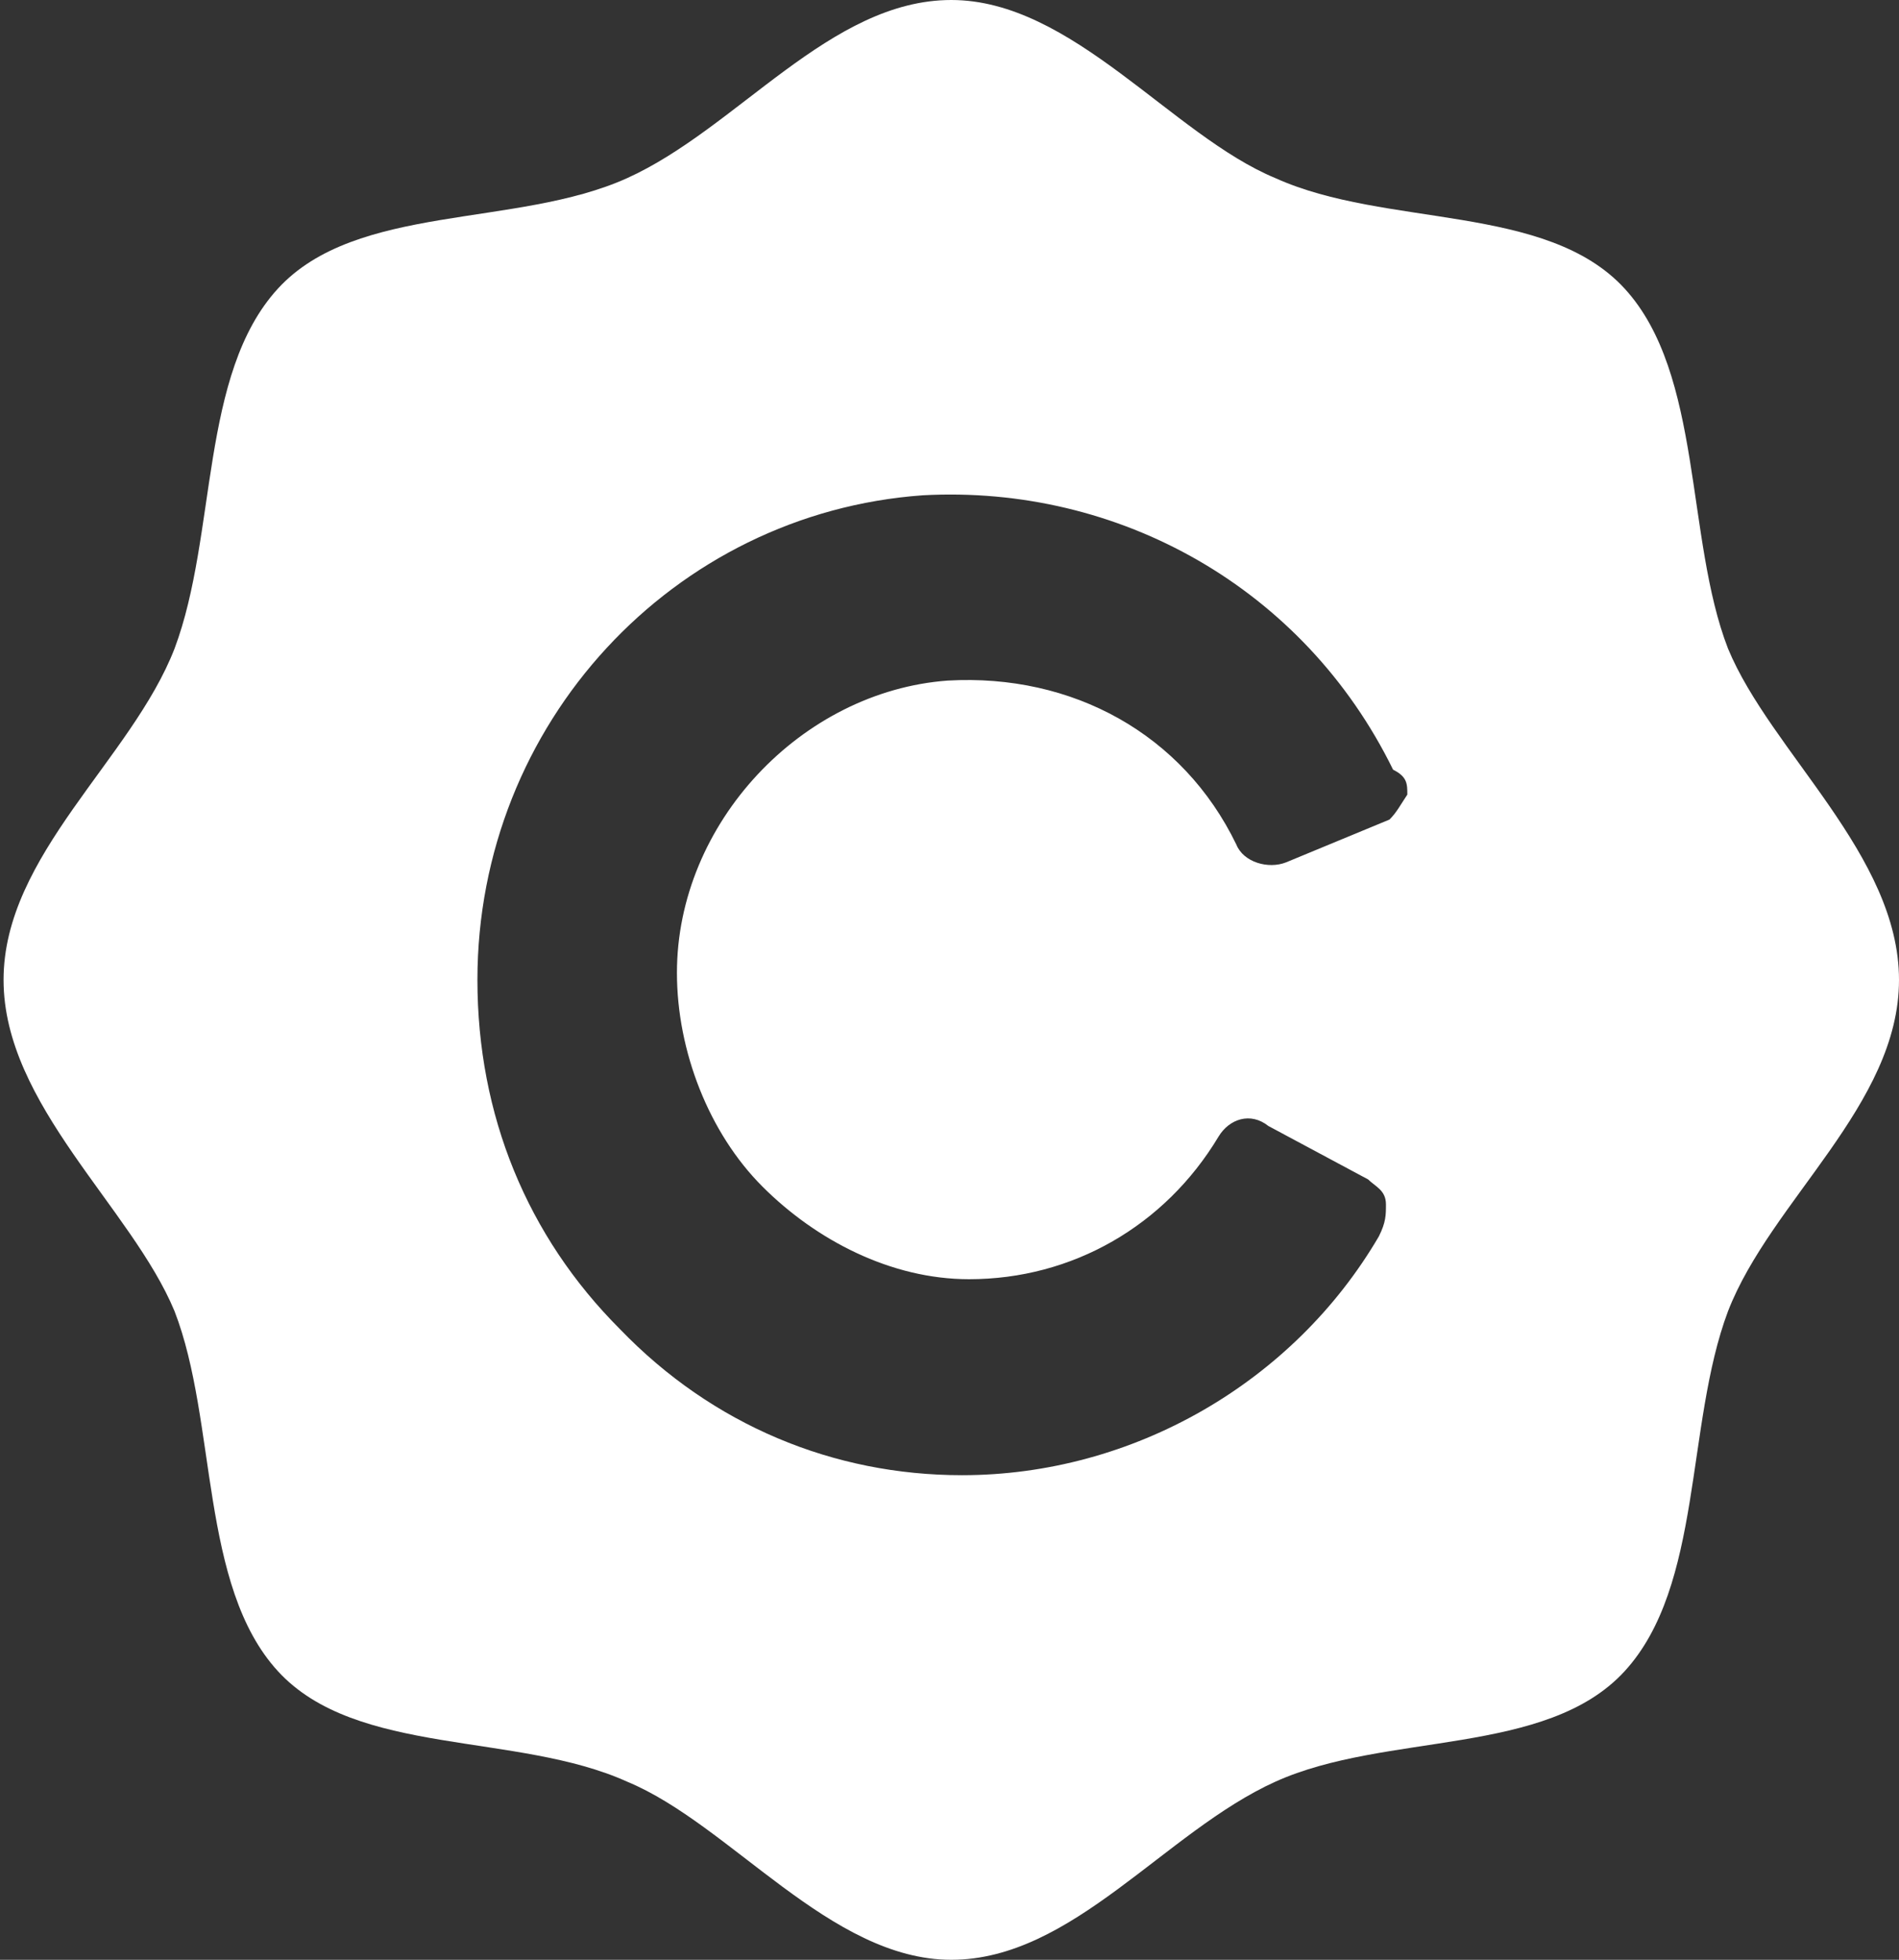
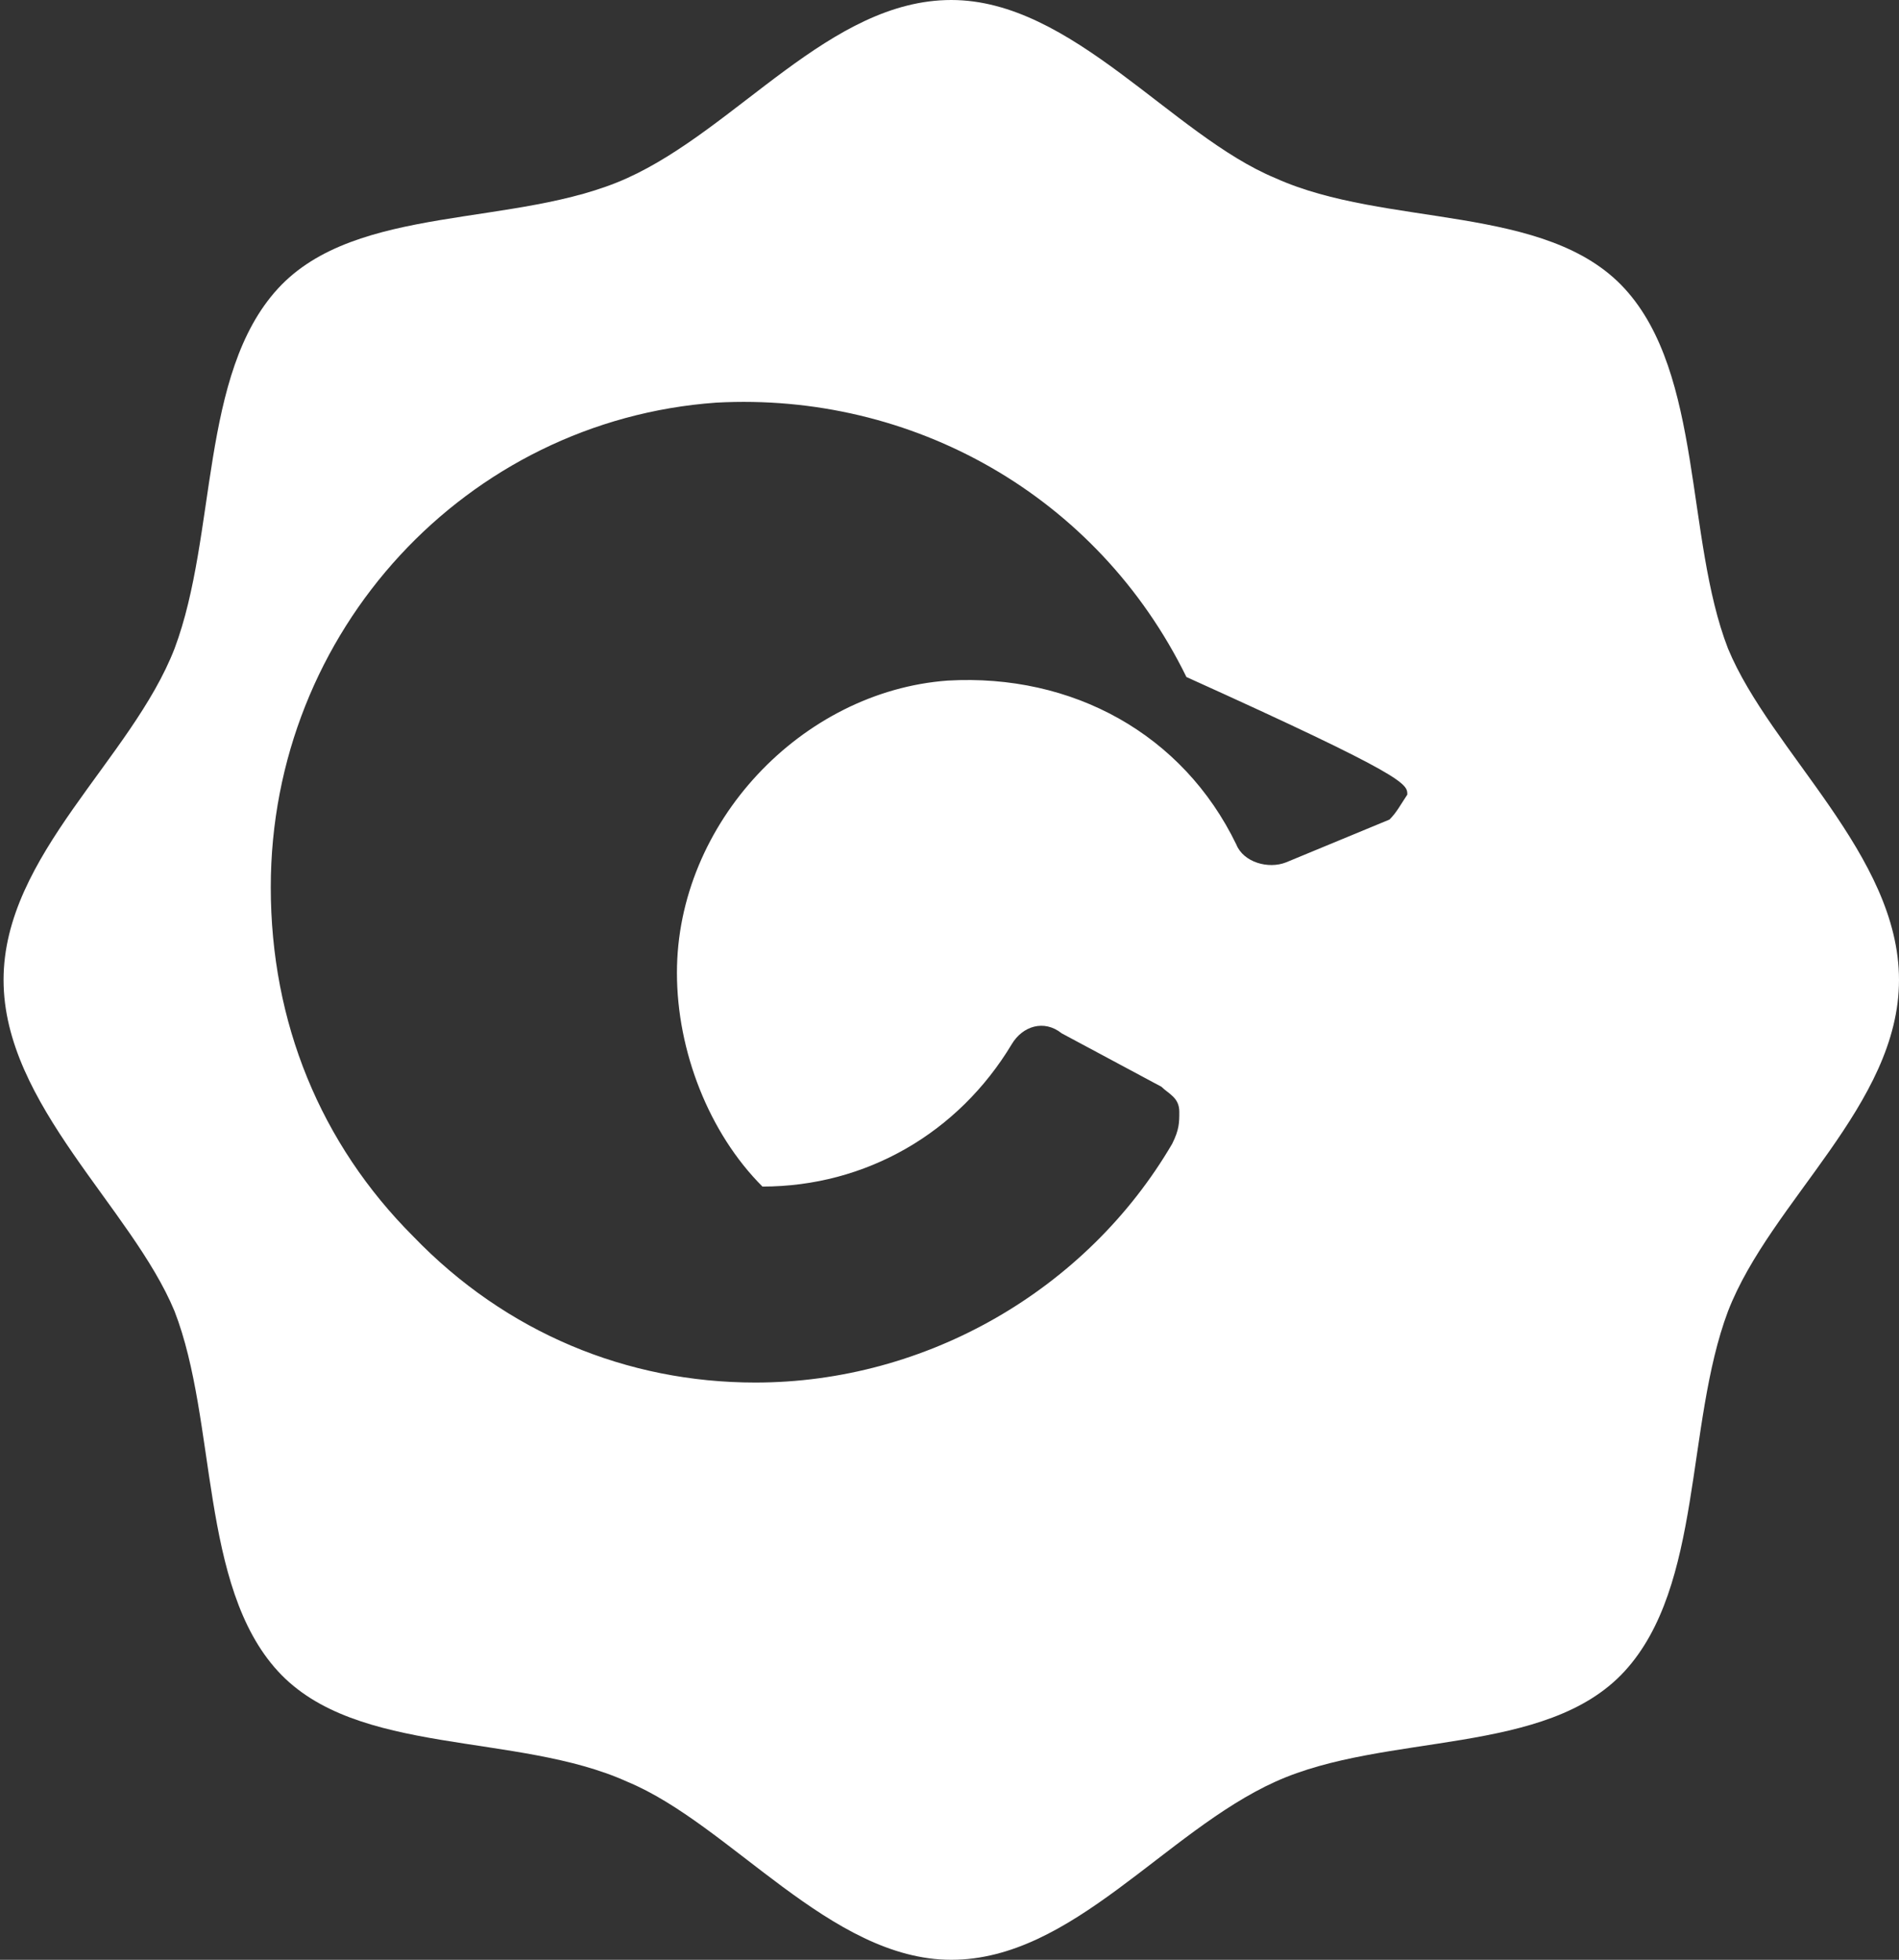
<svg xmlns="http://www.w3.org/2000/svg" version="1.1" id="Layer_1" x="0px" y="0px" viewBox="0 0 53.3 55" style="enable-background:new 0 0 53.3 55;" xml:space="preserve">
  <rect x="0" y="0" width="53.3" height="55" fill="#333333" stroke="none" />
  <style type="text/css">
  .st0{fill:#FFFFFF;}
 </style>
  <desc>
  Created with Sketch.
 </desc>
  <g id="New-Car">
    <g id="Web-Financing" transform="translate(-271, -2890)">
      <g id="Group-2" transform="translate(0, 2827)">
        <g id="ic_headerlogo" transform="translate(142, 63)">
-           <path id="Fill-11" class="st0" d="M168.5,22.3c-0.2,0.3-0.3,0.5-0.5,0.7l-2.9,1.2c-0.5,0.2-1.2,0-1.4-0.5      c-1.5-3.1-4.6-4.8-8.1-4.6c-4.1,0.3-7.6,4-7.6,8.2c0,2.2,0.9,4.5,2.4,6c1.5,1.5,3.6,2.6,5.8,2.6c2.9,0,5.5-1.5,7-4      c0.3-0.5,0.9-0.7,1.4-0.3l2.8,1.5c0.2,0.2,0.5,0.3,0.5,0.7c0,0.3,0,0.5-0.2,0.9c-2.4,4.1-6.9,6.7-11.7,6.7c-3.6,0-7-1.4-9.6-4.1      c-2.6-2.6-4-6-4-9.8c0-7.2,5.5-13.1,12.5-13.6c5.5-0.3,10.7,2.6,13.2,7.7C168.5,21.8,168.5,22,168.5,22.3 M177.5,18.2      c-1.2-3.1-0.7-7.7-2.9-10.1c-2.2-2.4-6.7-1.7-9.8-3.1c-2.9-1.2-5.7-5-9.1-5s-6,3.6-9.1,5c-3.1,1.4-7.6,0.7-9.8,3.1      c-2.2,2.4-1.7,6.9-2.9,10.1c-1.2,3.1-4.8,5.8-4.8,9.3s3.6,6.4,4.8,9.3c1.2,3.1,0.7,7.7,2.9,10.1c2.2,2.4,6.7,1.7,9.8,3.1      c2.9,1.2,5.7,5,9.1,5s6-3.6,9.1-5c3.1-1.4,7.6-0.7,9.8-3.1c2.2-2.4,1.7-6.9,2.9-10.1c1.2-3.1,4.8-5.8,4.8-9.3      S178.7,21.1,177.5,18.2">
+           <path id="Fill-11" class="st0" d="M168.5,22.3c-0.2,0.3-0.3,0.5-0.5,0.7l-2.9,1.2c-0.5,0.2-1.2,0-1.4-0.5      c-1.5-3.1-4.6-4.8-8.1-4.6c-4.1,0.3-7.6,4-7.6,8.2c0,2.2,0.9,4.5,2.4,6c2.9,0,5.5-1.5,7-4      c0.3-0.5,0.9-0.7,1.4-0.3l2.8,1.5c0.2,0.2,0.5,0.3,0.5,0.7c0,0.3,0,0.5-0.2,0.9c-2.4,4.1-6.9,6.7-11.7,6.7c-3.6,0-7-1.4-9.6-4.1      c-2.6-2.6-4-6-4-9.8c0-7.2,5.5-13.1,12.5-13.6c5.5-0.3,10.7,2.6,13.2,7.7C168.5,21.8,168.5,22,168.5,22.3 M177.5,18.2      c-1.2-3.1-0.7-7.7-2.9-10.1c-2.2-2.4-6.7-1.7-9.8-3.1c-2.9-1.2-5.7-5-9.1-5s-6,3.6-9.1,5c-3.1,1.4-7.6,0.7-9.8,3.1      c-2.2,2.4-1.7,6.9-2.9,10.1c-1.2,3.1-4.8,5.8-4.8,9.3s3.6,6.4,4.8,9.3c1.2,3.1,0.7,7.7,2.9,10.1c2.2,2.4,6.7,1.7,9.8,3.1      c2.9,1.2,5.7,5,9.1,5s6-3.6,9.1-5c3.1-1.4,7.6-0.7,9.8-3.1c2.2-2.4,1.7-6.9,2.9-10.1c1.2-3.1,4.8-5.8,4.8-9.3      S178.7,21.1,177.5,18.2">
     </path>
        </g>
      </g>
    </g>
  </g>
</svg>